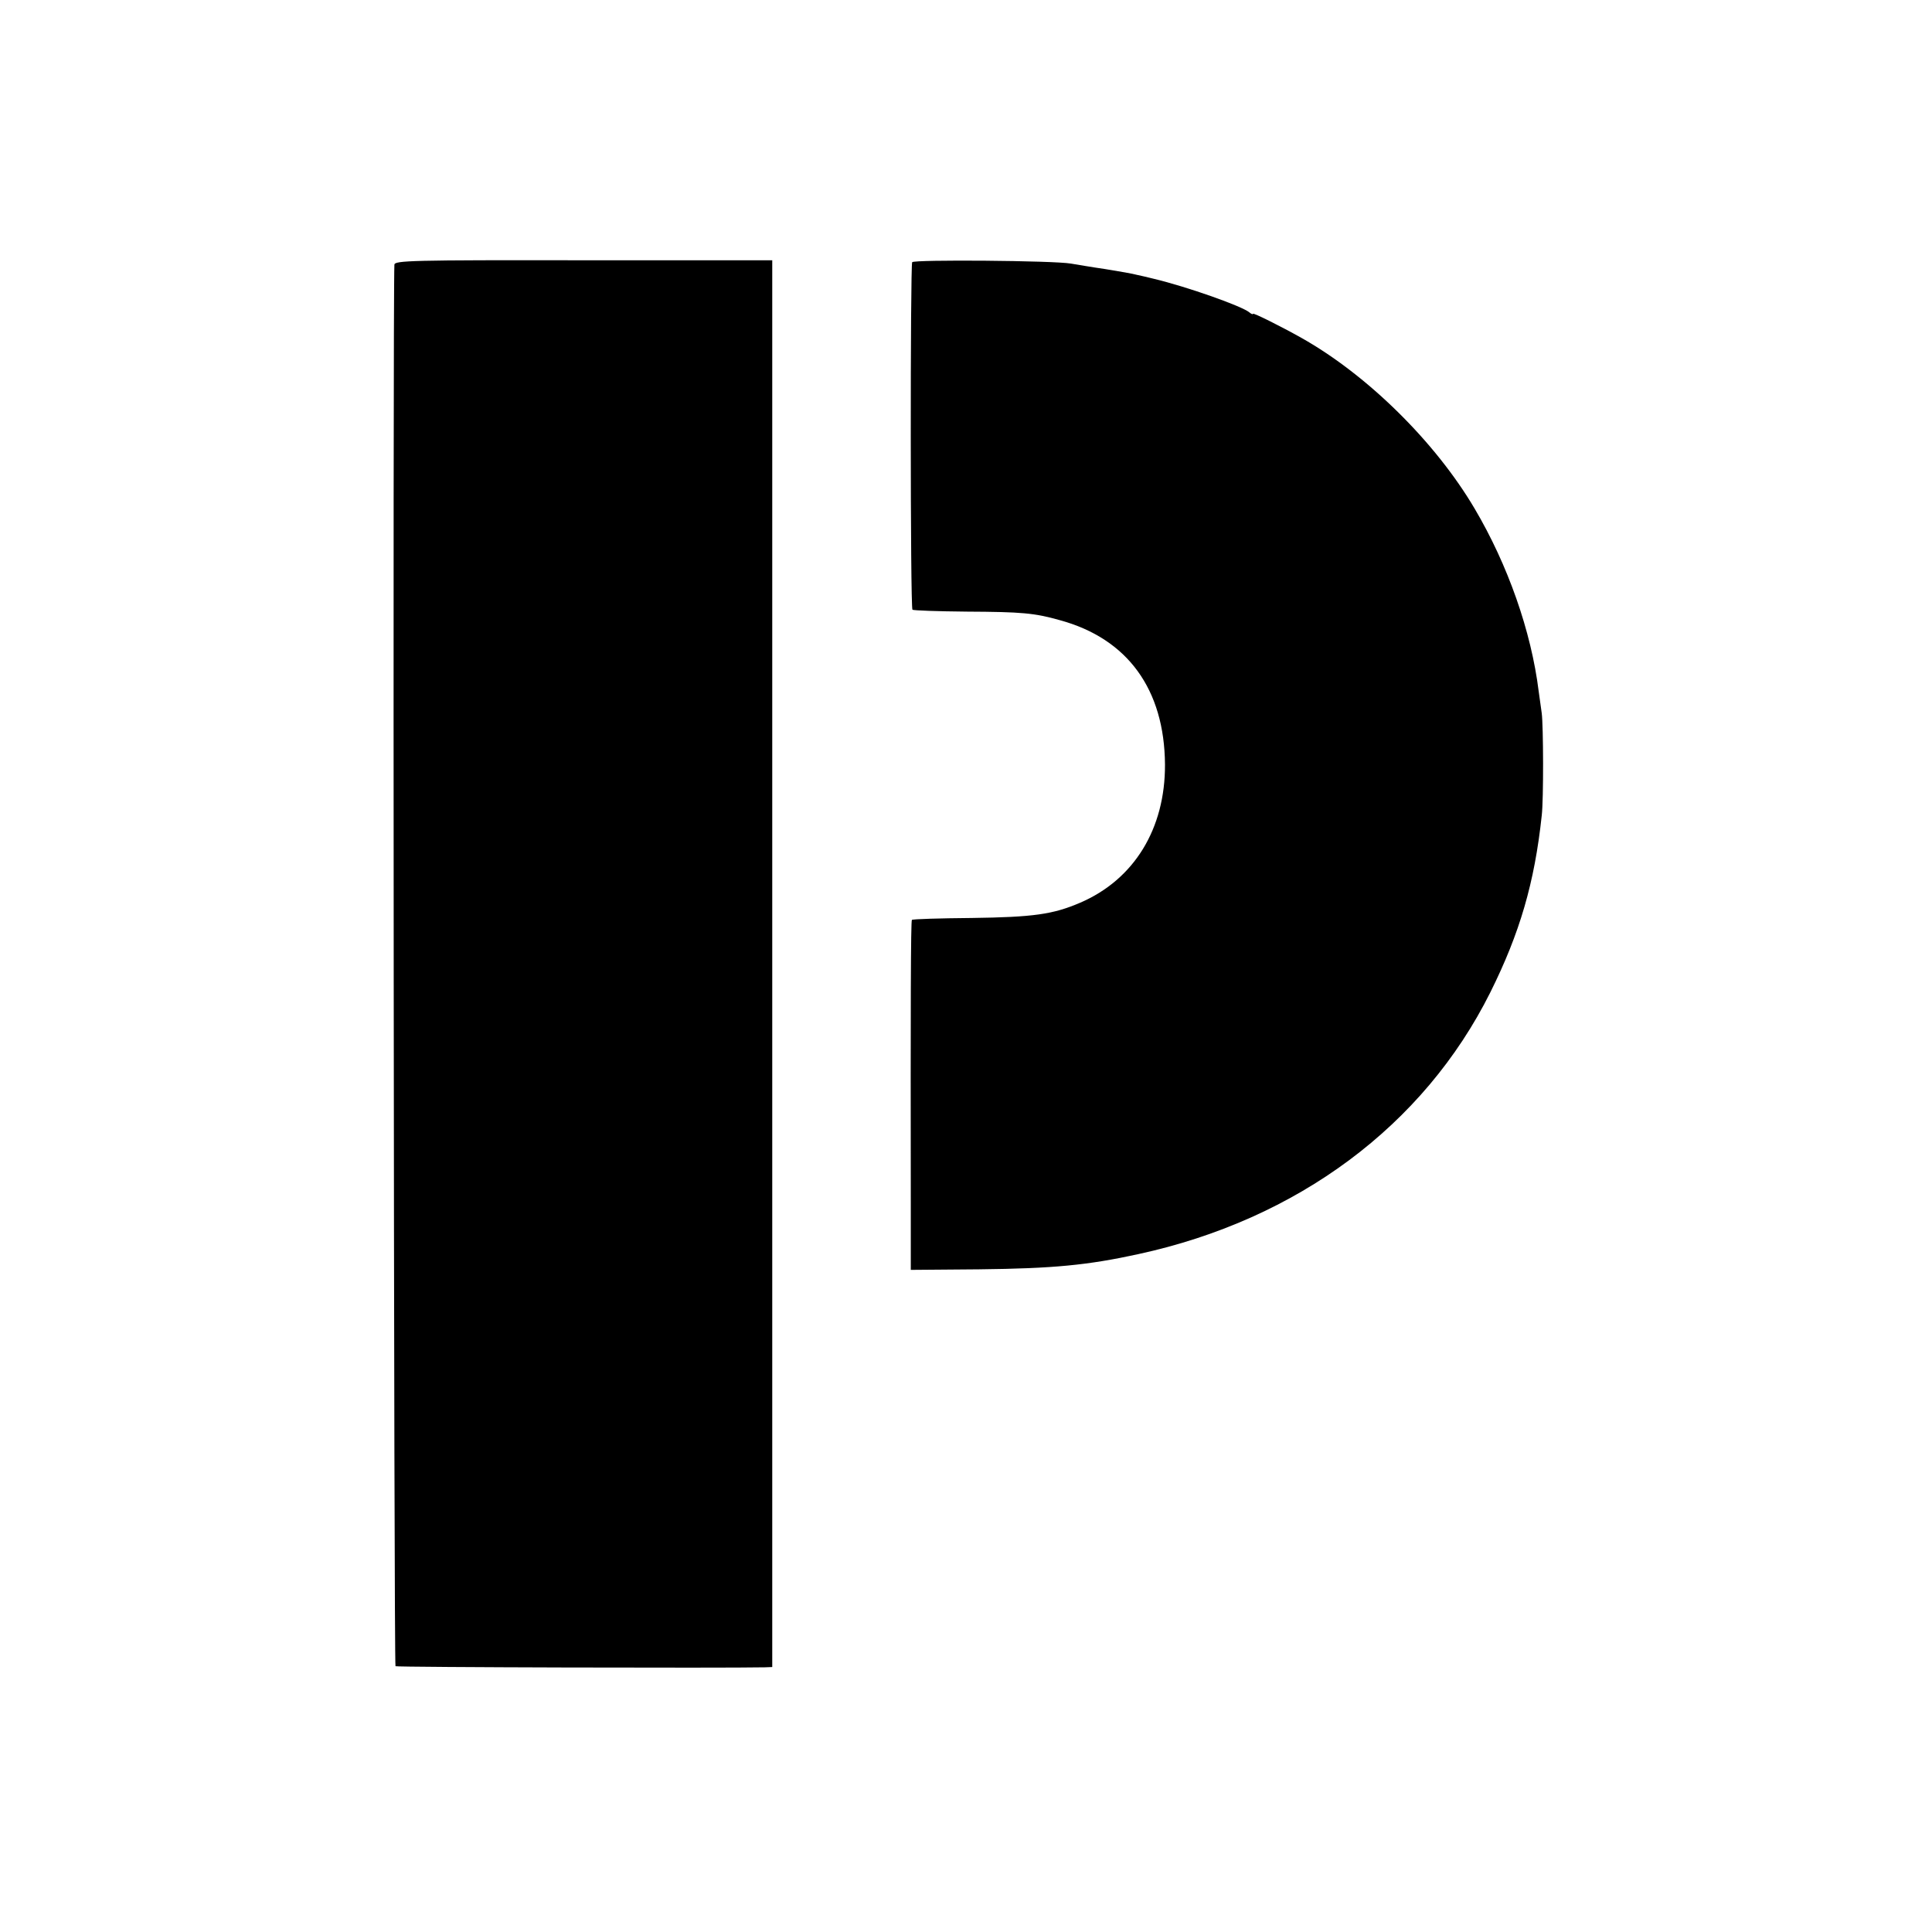
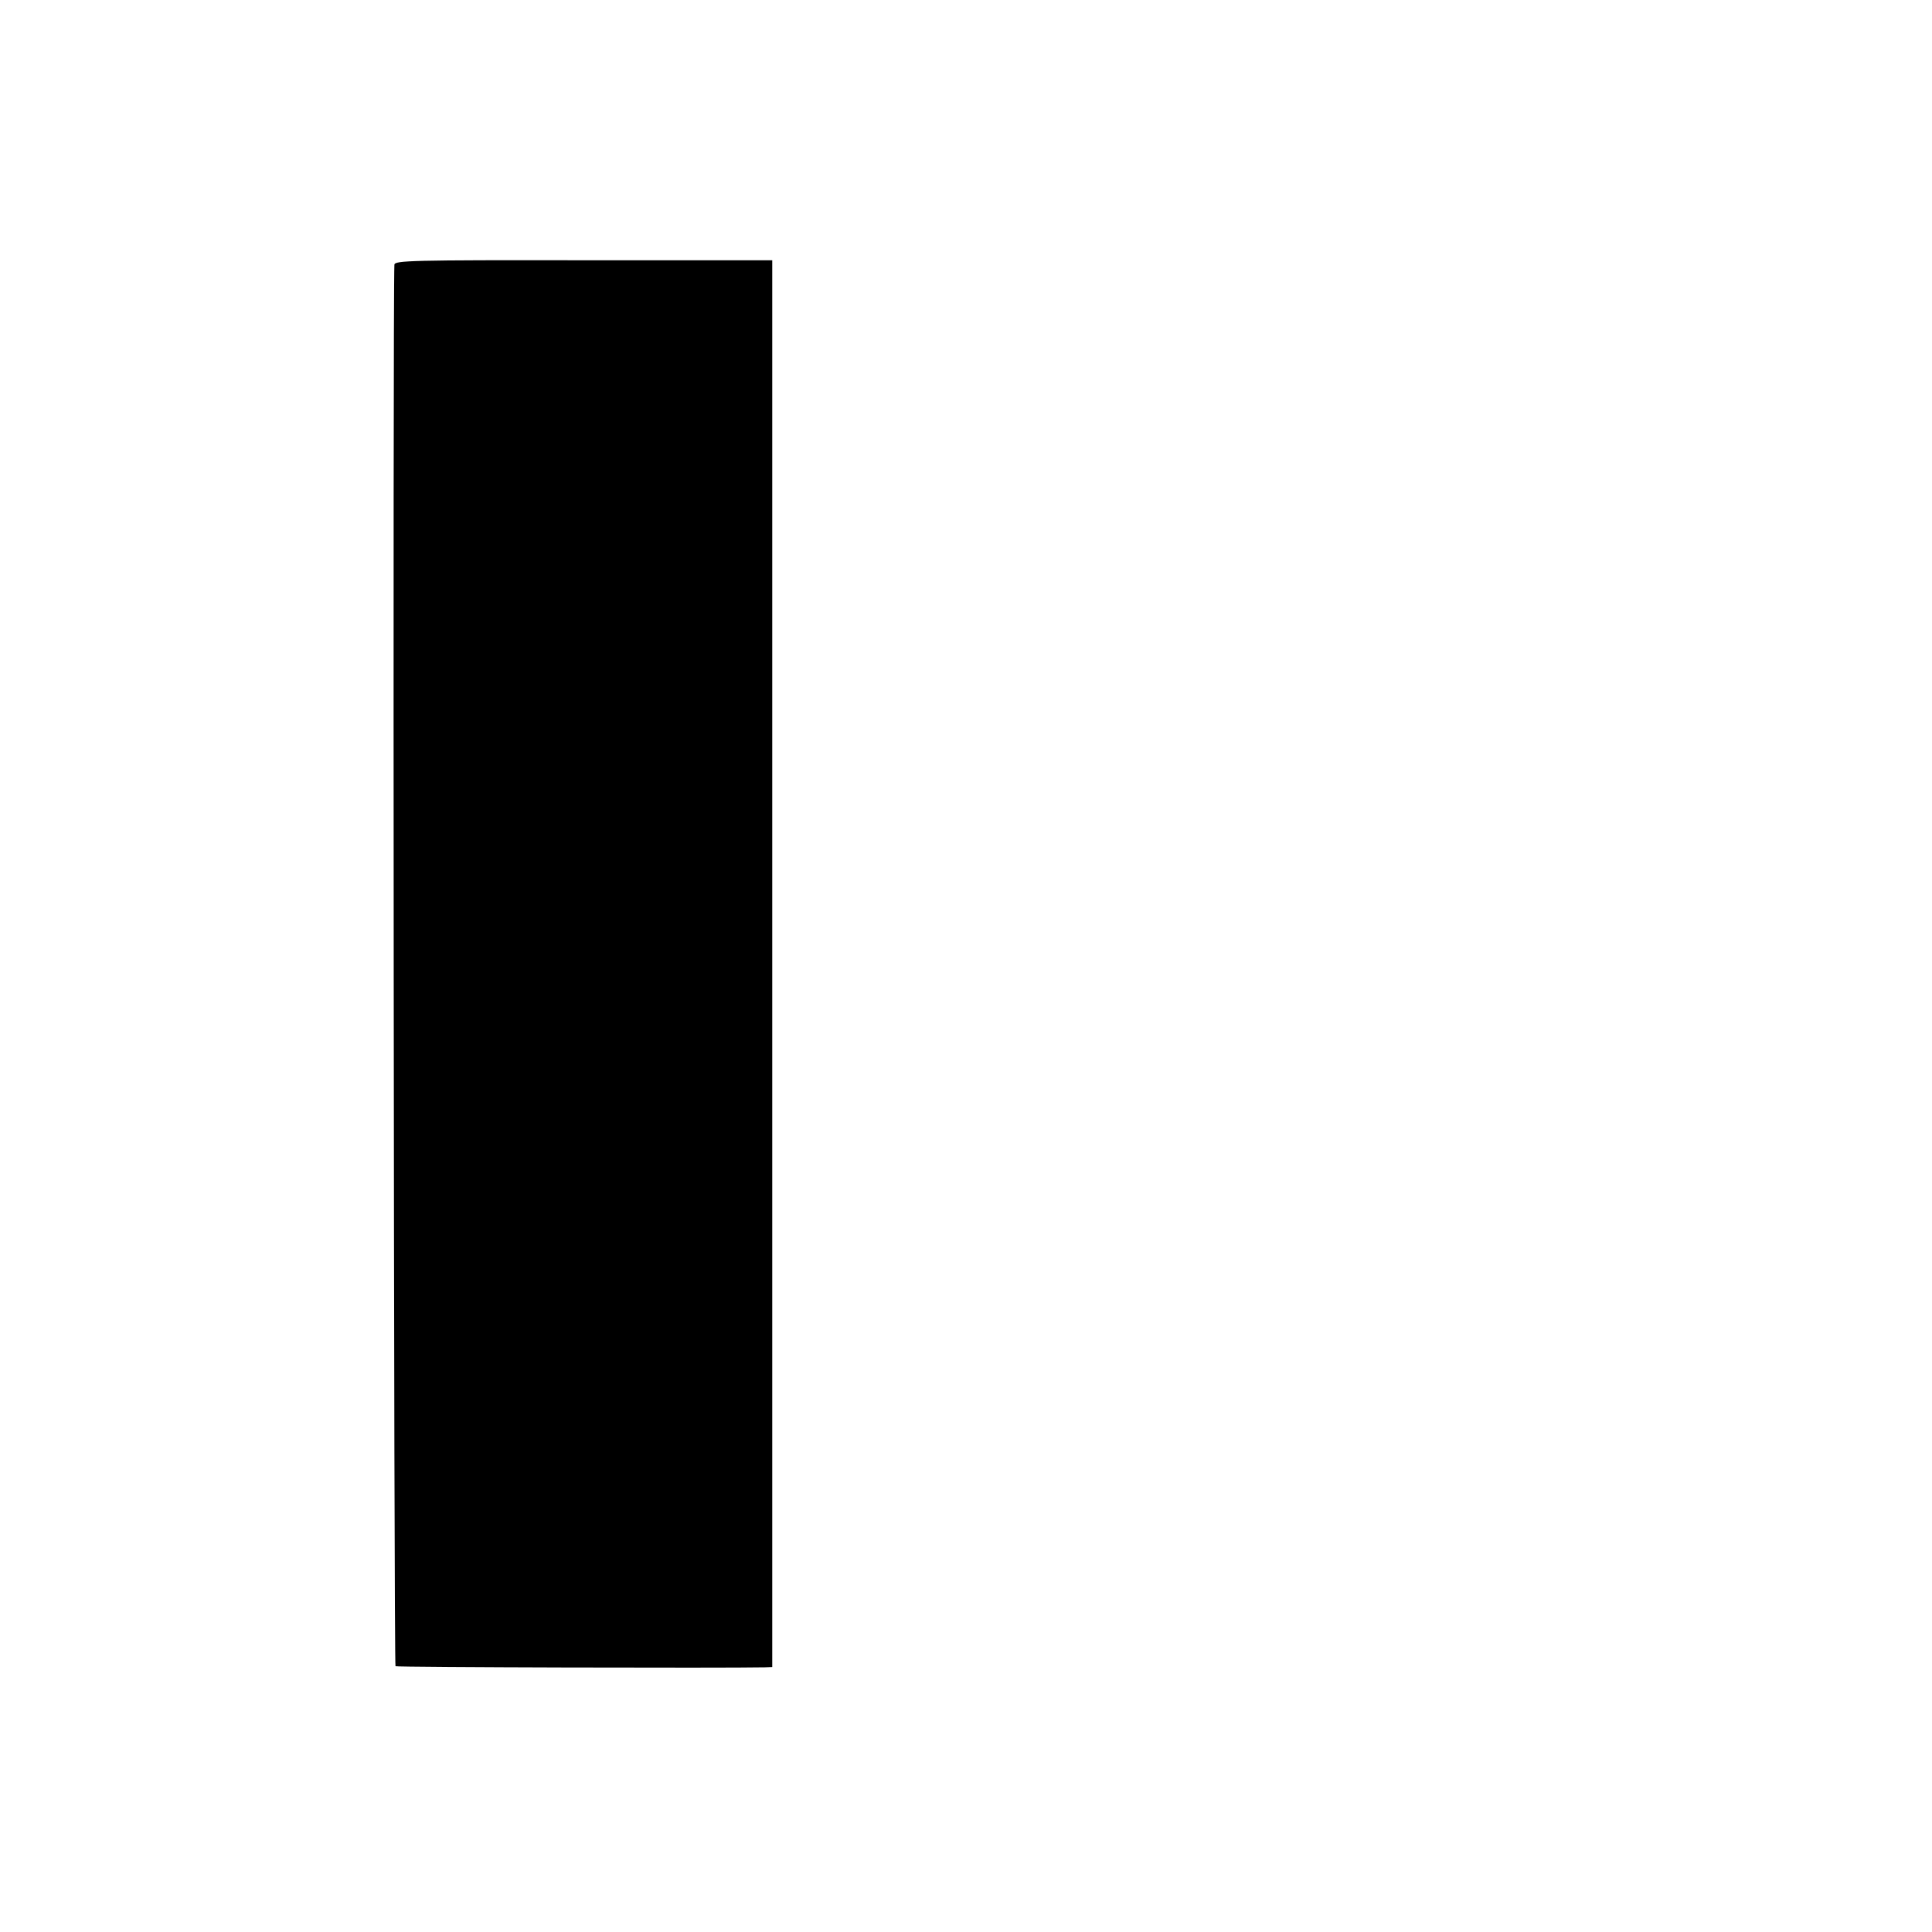
<svg xmlns="http://www.w3.org/2000/svg" version="1.0" width="700pt" height="700pt" viewBox="0 0 700 700" preserveAspectRatio="xMidYMid meet">
  <g transform="translate(0,700) scale(0.1,-0.1)" fill="#000000" stroke="none">
    <path d="M1429 6041 c-6 -114 -2 -5074 4 -5078 6 -4 1197 -7 1338 -4 l27 1 0 2549 0 2548 -684 0 c-626 1 -684 -1 -685 -16z" />
-     <path d="M3305 6050 c-7 -12 -7 -1251 1 -1259 3 -3 91 -6 197 -7 199 -1 245 -5 337 -31 246 -67 379 -251 381 -523 1 -233 -112 -417 -308 -501 -98 -42 -169 -52 -392 -55 -117 -1 -215 -4 -217 -7 -4 -3 -5 -319 -4 -1020 l0 -248 248 2 c269 3 393 15 576 55 577 125 1035 466 1276 949 106 213 160 396 186 640 7 58 6 326 0 371 -3 22 -8 57 -11 79 -27 218 -112 459 -232 662 -142 241 -388 484 -628 619 -73 41 -175 92 -175 87 0 -3 -6 -1 -13 5 -27 23 -229 94 -347 122 -19 5 -46 11 -60 14 -14 4 -65 13 -115 21 -49 7 -106 17 -125 20 -63 11 -569 15 -575 5z" />
  </g>
</svg>